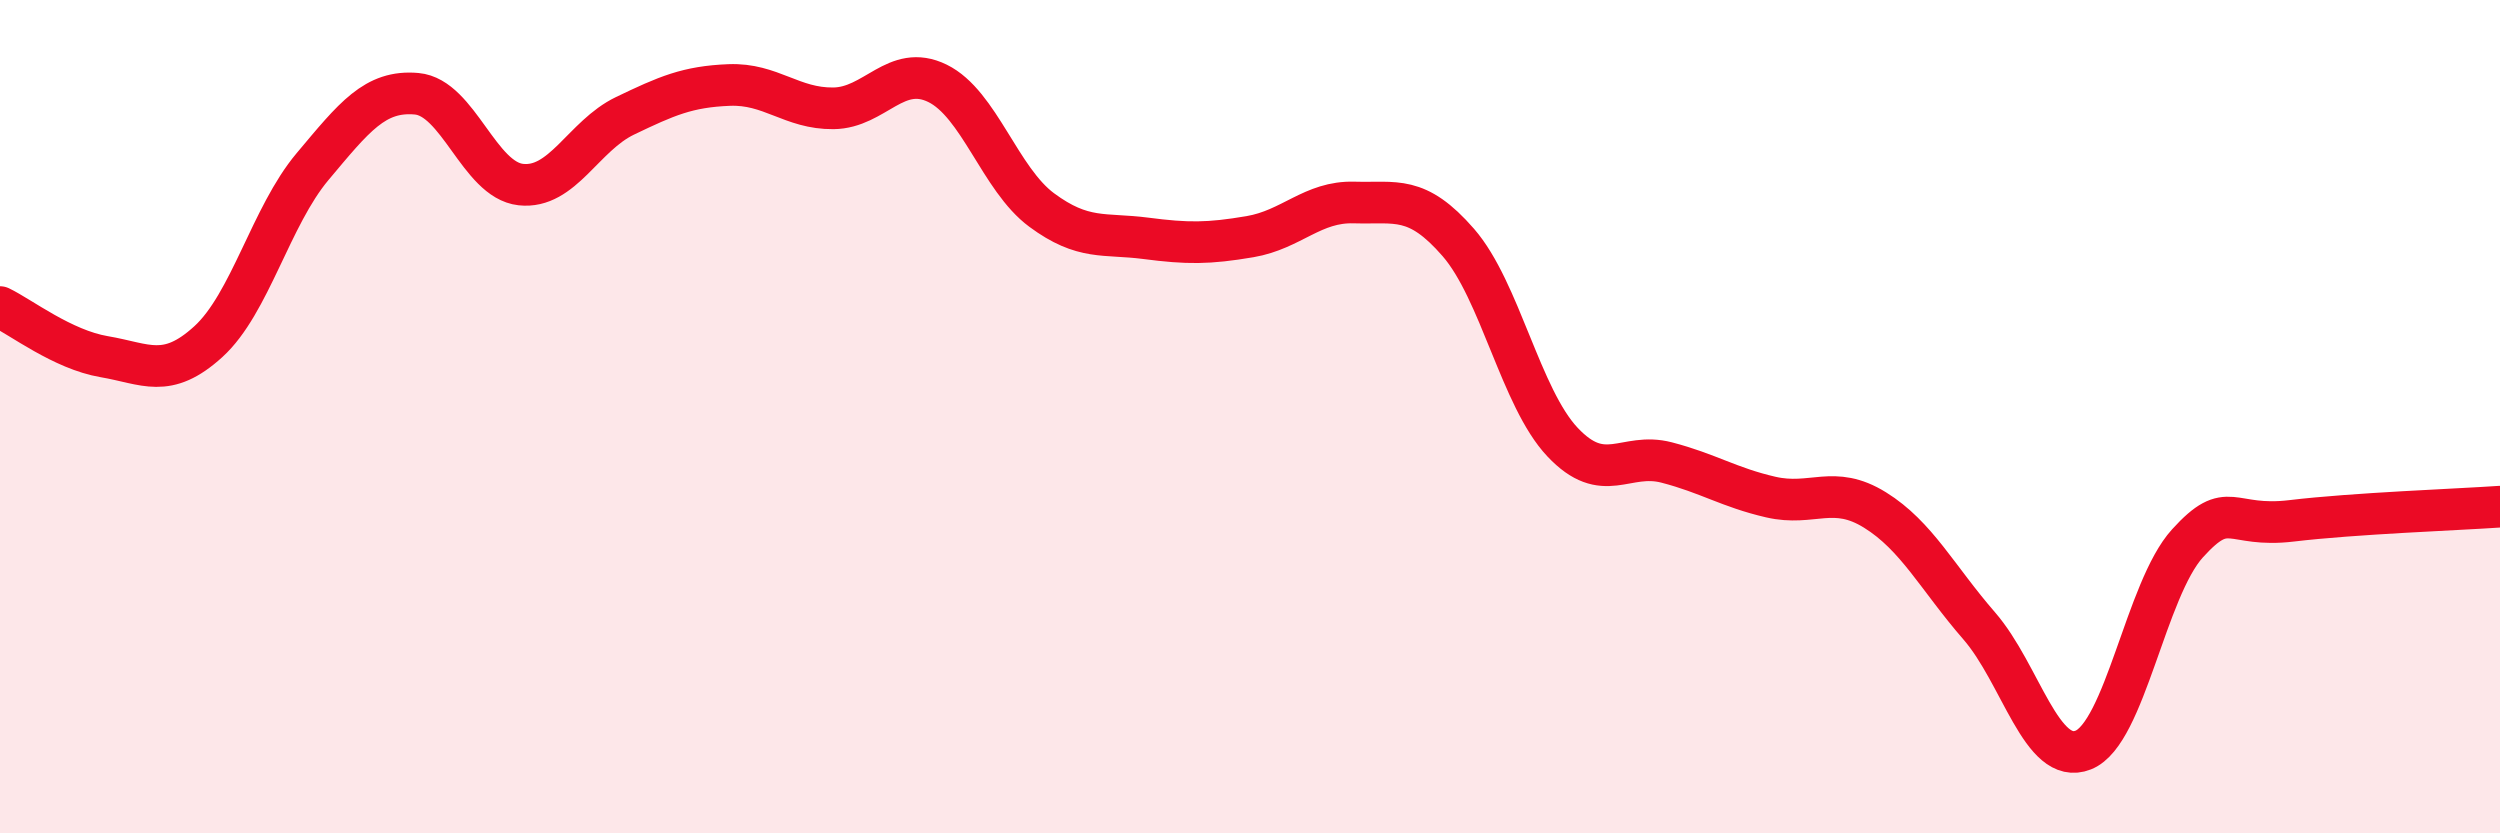
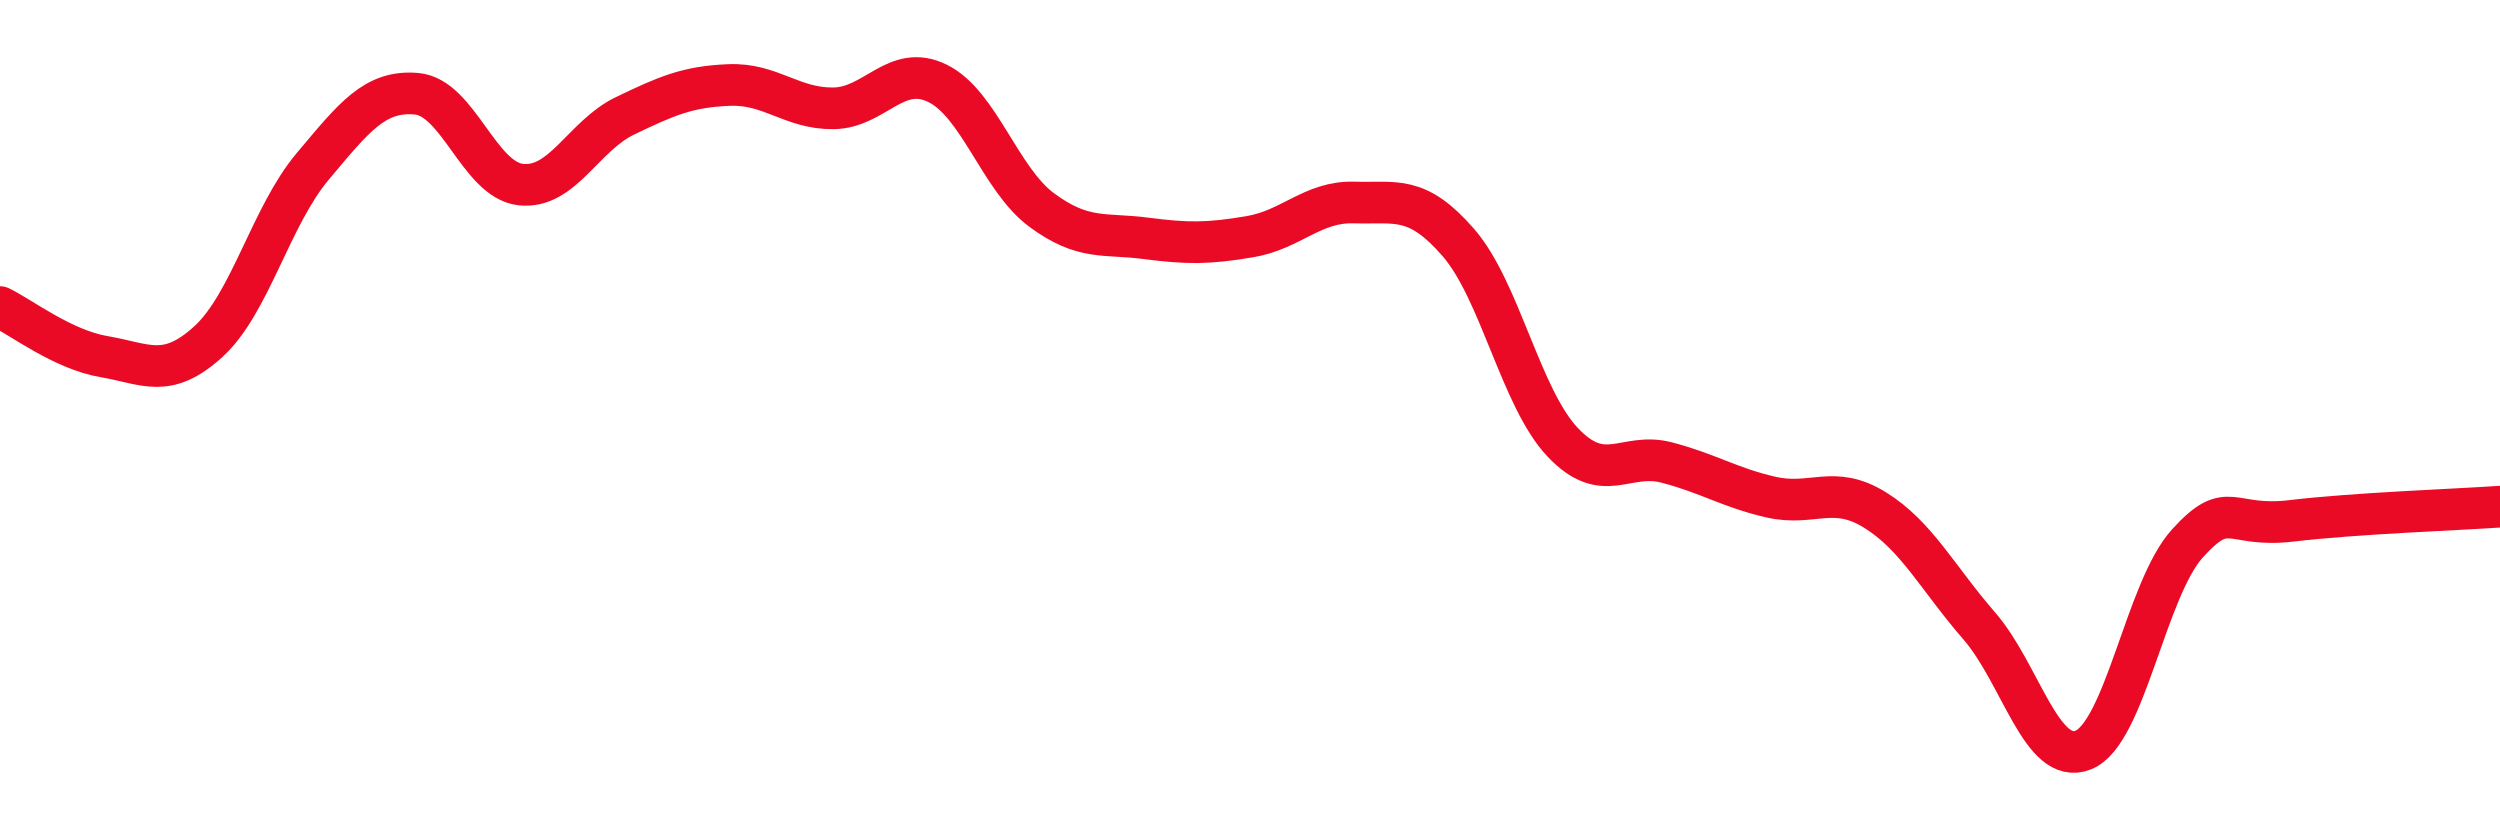
<svg xmlns="http://www.w3.org/2000/svg" width="60" height="20" viewBox="0 0 60 20">
-   <path d="M 0,7.37 C 0.5,7.61 1.5,8.39 2.5,8.56 C 3.5,8.73 4,9.11 5,8.2 C 6,7.29 6.5,5.19 7.5,4 C 8.5,2.81 9,2.16 10,2.25 C 11,2.34 11.5,4.32 12.5,4.43 C 13.5,4.54 14,3.26 15,2.78 C 16,2.3 16.5,2.08 17.5,2.04 C 18.5,2 19,2.61 20,2.6 C 21,2.59 21.5,1.51 22.5,2 C 23.5,2.49 24,4.3 25,5.04 C 26,5.78 26.5,5.59 27.5,5.72 C 28.5,5.85 29,5.85 30,5.68 C 31,5.51 31.5,4.83 32.5,4.86 C 33.5,4.89 34,4.67 35,5.82 C 36,6.97 36.5,9.55 37.5,10.61 C 38.5,11.67 39,10.84 40,11.1 C 41,11.36 41.5,11.7 42.5,11.93 C 43.5,12.16 44,11.62 45,12.24 C 46,12.86 46.5,13.87 47.5,15.02 C 48.5,16.17 49,18.4 50,18 C 51,17.6 51.5,14.14 52.5,13.04 C 53.5,11.94 53.5,12.68 55,12.5 C 56.5,12.32 59,12.23 60,12.16L60 20L0 20Z" fill="#EB0A25" opacity="0.1" stroke-linecap="round" stroke-linejoin="round" />
  <path d="M 0,7.37 C 0.5,7.61 1.5,8.39 2.5,8.56 C 3.5,8.73 4,9.11 5,8.2 C 6,7.29 6.5,5.19 7.5,4 C 8.5,2.81 9,2.16 10,2.25 C 11,2.34 11.5,4.32 12.5,4.43 C 13.5,4.54 14,3.26 15,2.78 C 16,2.3 16.5,2.08 17.5,2.04 C 18.5,2 19,2.61 20,2.6 C 21,2.59 21.5,1.51 22.5,2 C 23.5,2.49 24,4.3 25,5.04 C 26,5.78 26.5,5.59 27.5,5.72 C 28.5,5.85 29,5.85 30,5.68 C 31,5.51 31.5,4.83 32.5,4.86 C 33.5,4.89 34,4.67 35,5.82 C 36,6.97 36.5,9.55 37.5,10.61 C 38.5,11.67 39,10.84 40,11.1 C 41,11.36 41.5,11.7 42.5,11.93 C 43.5,12.16 44,11.62 45,12.24 C 46,12.86 46.5,13.87 47.5,15.02 C 48.5,16.17 49,18.4 50,18 C 51,17.6 51.5,14.14 52.5,13.04 C 53.5,11.94 53.5,12.68 55,12.5 C 56.5,12.32 59,12.23 60,12.16" stroke="#EB0A25" stroke-width="1" fill="none" stroke-linecap="round" stroke-linejoin="round" />
</svg>